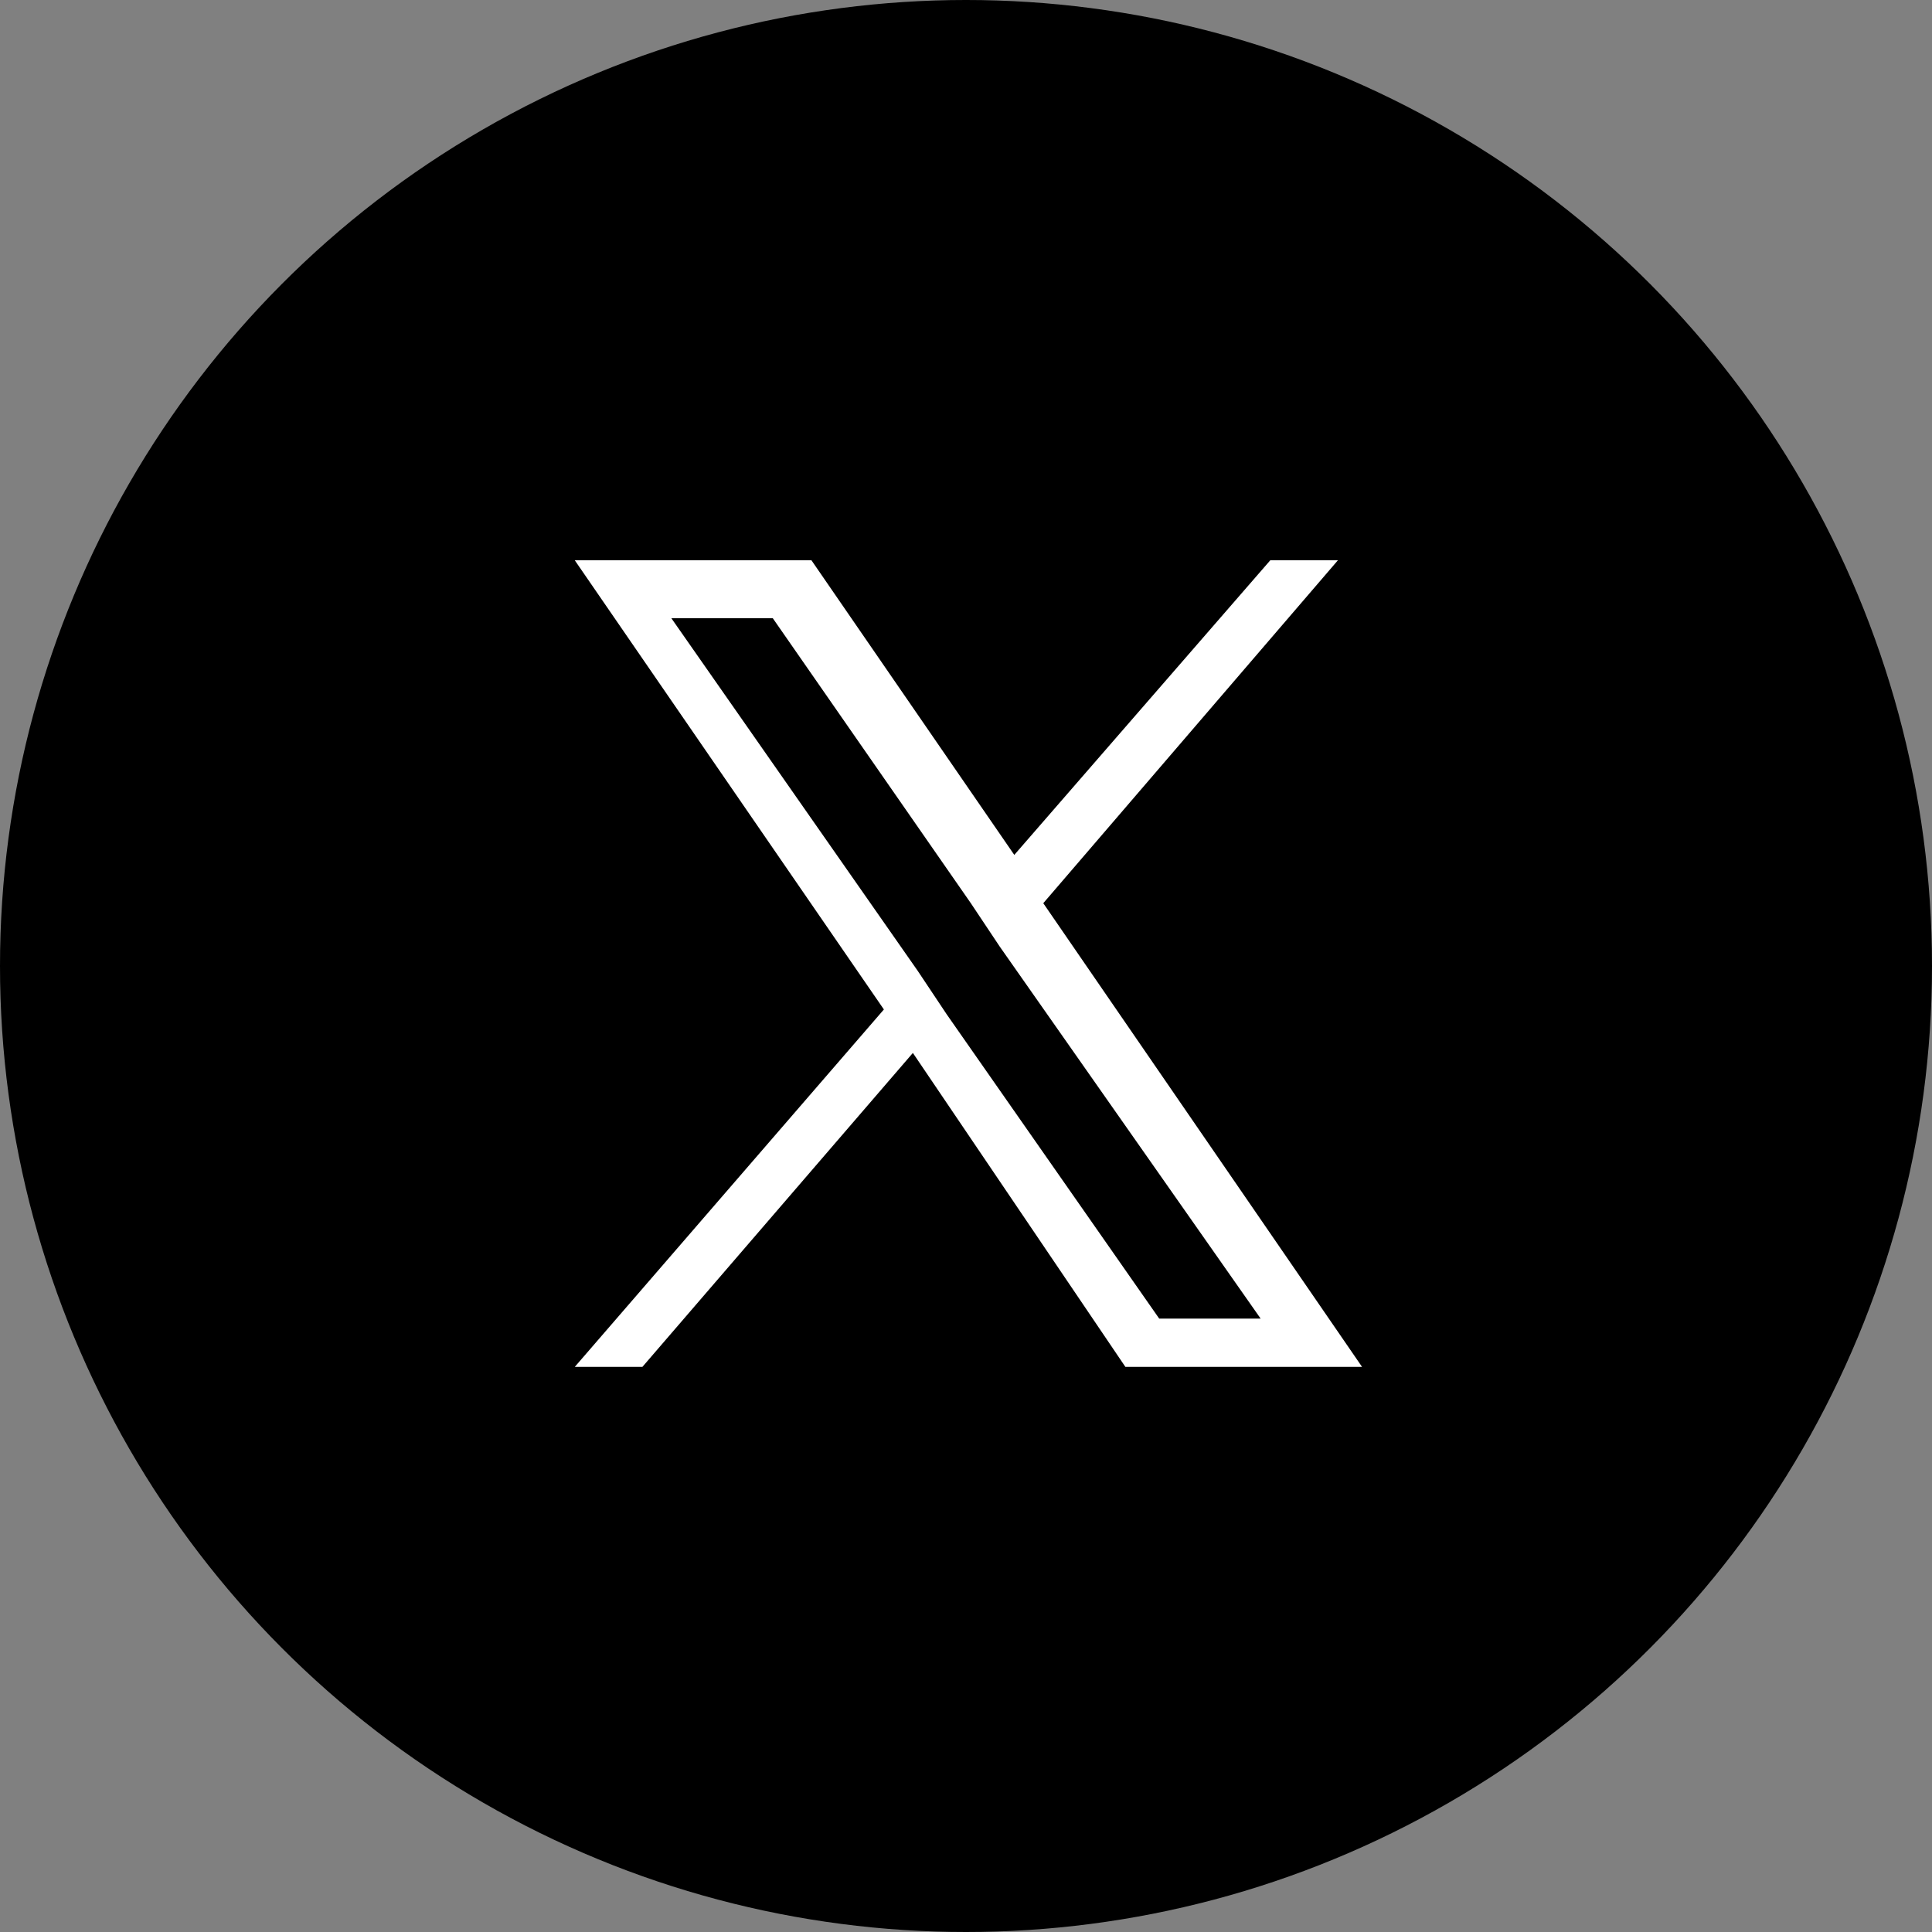
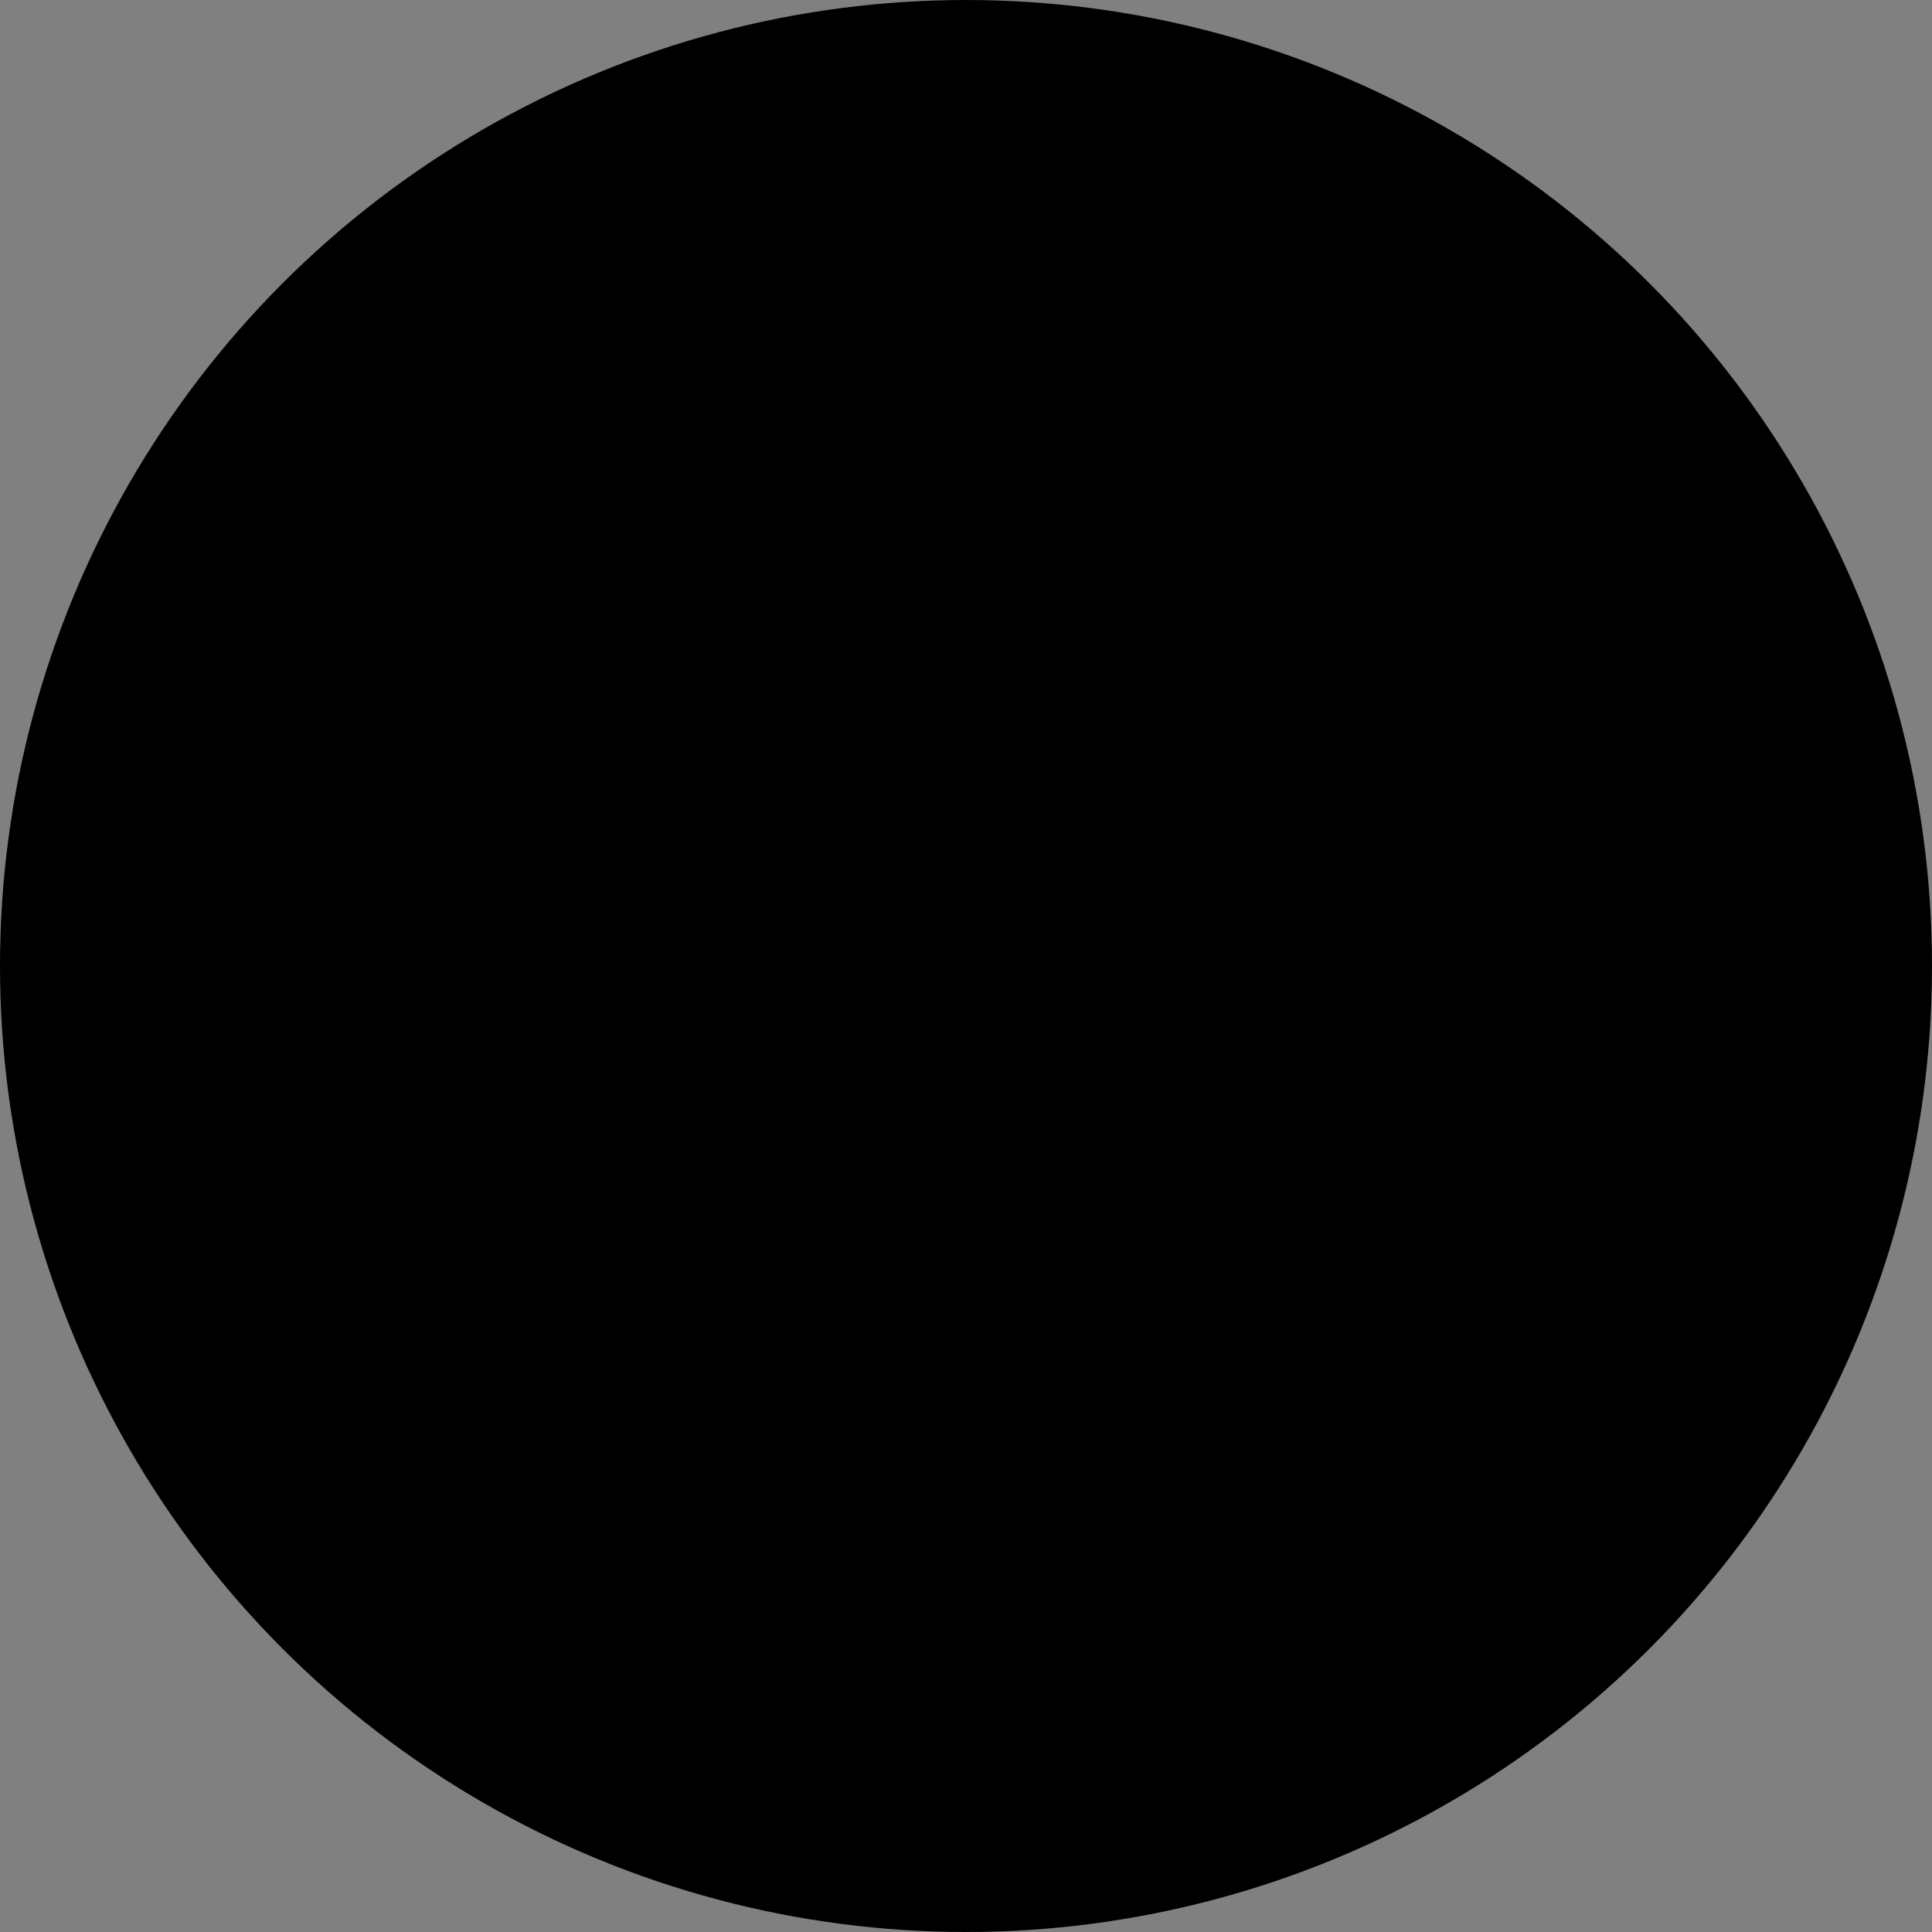
<svg xmlns="http://www.w3.org/2000/svg" xmlns:xlink="http://www.w3.org/1999/xlink" version="1.1" id="レイヤー_1" x="0px" y="0px" viewBox="0 0 40 40" style="enable-background:new 0 0 40 40;" xml:space="preserve">
  <rect x="0" y="0" width="40" height="40" fill="#808080" stroke="none" />
  <style type="text/css">
	.st0{clip-path:url(#SVGID_00000066509932578665371170000006834026579651642800_);}
	.st1{fill:#FFFFFF;}
</style>
  <g>
    <defs>
      <circle id="SVGID_1_" cx="20" cy="20" r="20" />
    </defs>
    <clipPath id="SVGID_00000145030845644556345640000017493355185078066582_">
      <use xlink:href="#SVGID_1_" style="overflow:visible;" />
    </clipPath>
    <g style="clip-path:url(#SVGID_00000145030845644556345640000017493355185078066582_);">
-       <path id="長方形_2182" d="M3,0h34c1.7,0,3,1.3,3,3v34c0,1.7-1.3,3-3,3H3c-1.7,0-3-1.3-3-3V3C0,1.3,1.3,0,3,0z" />
-       <path class="st1" d="M21.6,18.7l6.1-7.1h-1.4l-5.3,6.1l-4.2-6.1h-4.9l6.4,9.3l-6.4,7.4h1.4l5.6-6.5l4.4,6.5h4.9L21.6,18.7    L21.6,18.7z M19.6,21l-0.6-0.9l-5.1-7.3H16l4.1,5.9l0.6,0.9l5.4,7.7H24L19.6,21L19.6,21z" />
+       <path id="長方形_2182" d="M3,0h34c1.7,0,3,1.3,3,3v34c0,1.7-1.3,3-3,3H3c-1.7,0-3-1.3-3-3V3z" />
    </g>
  </g>
</svg>